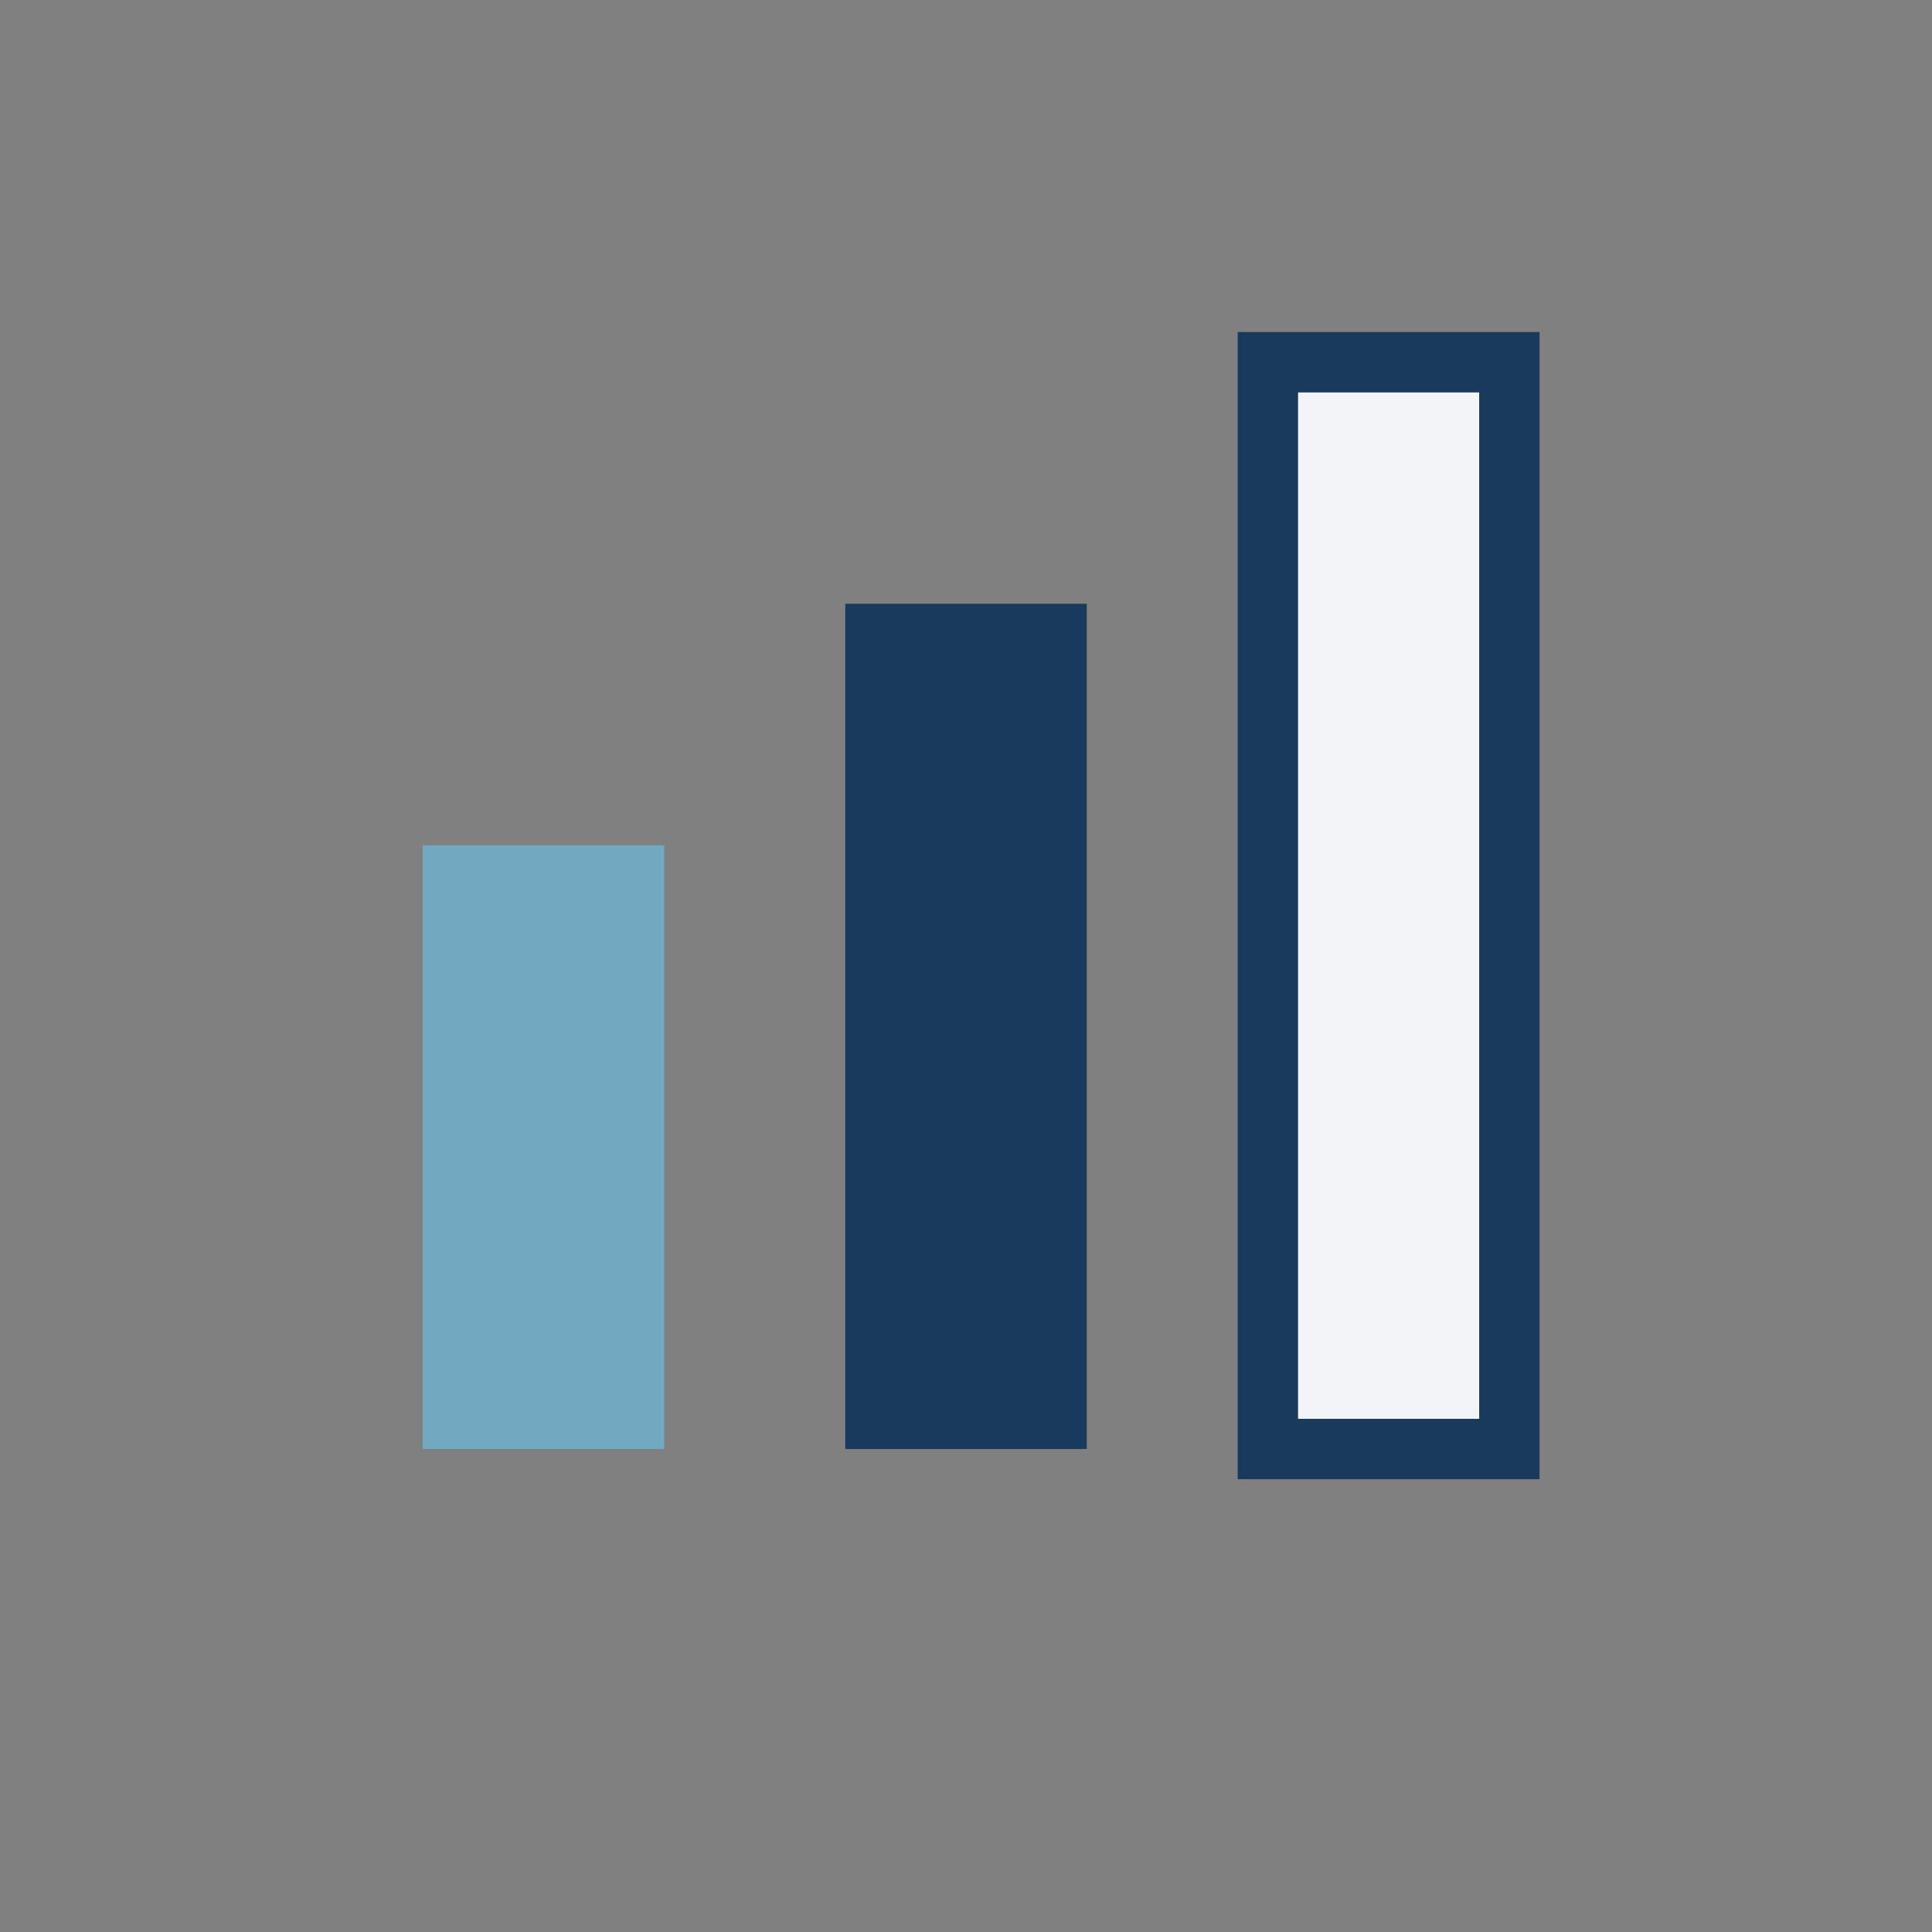
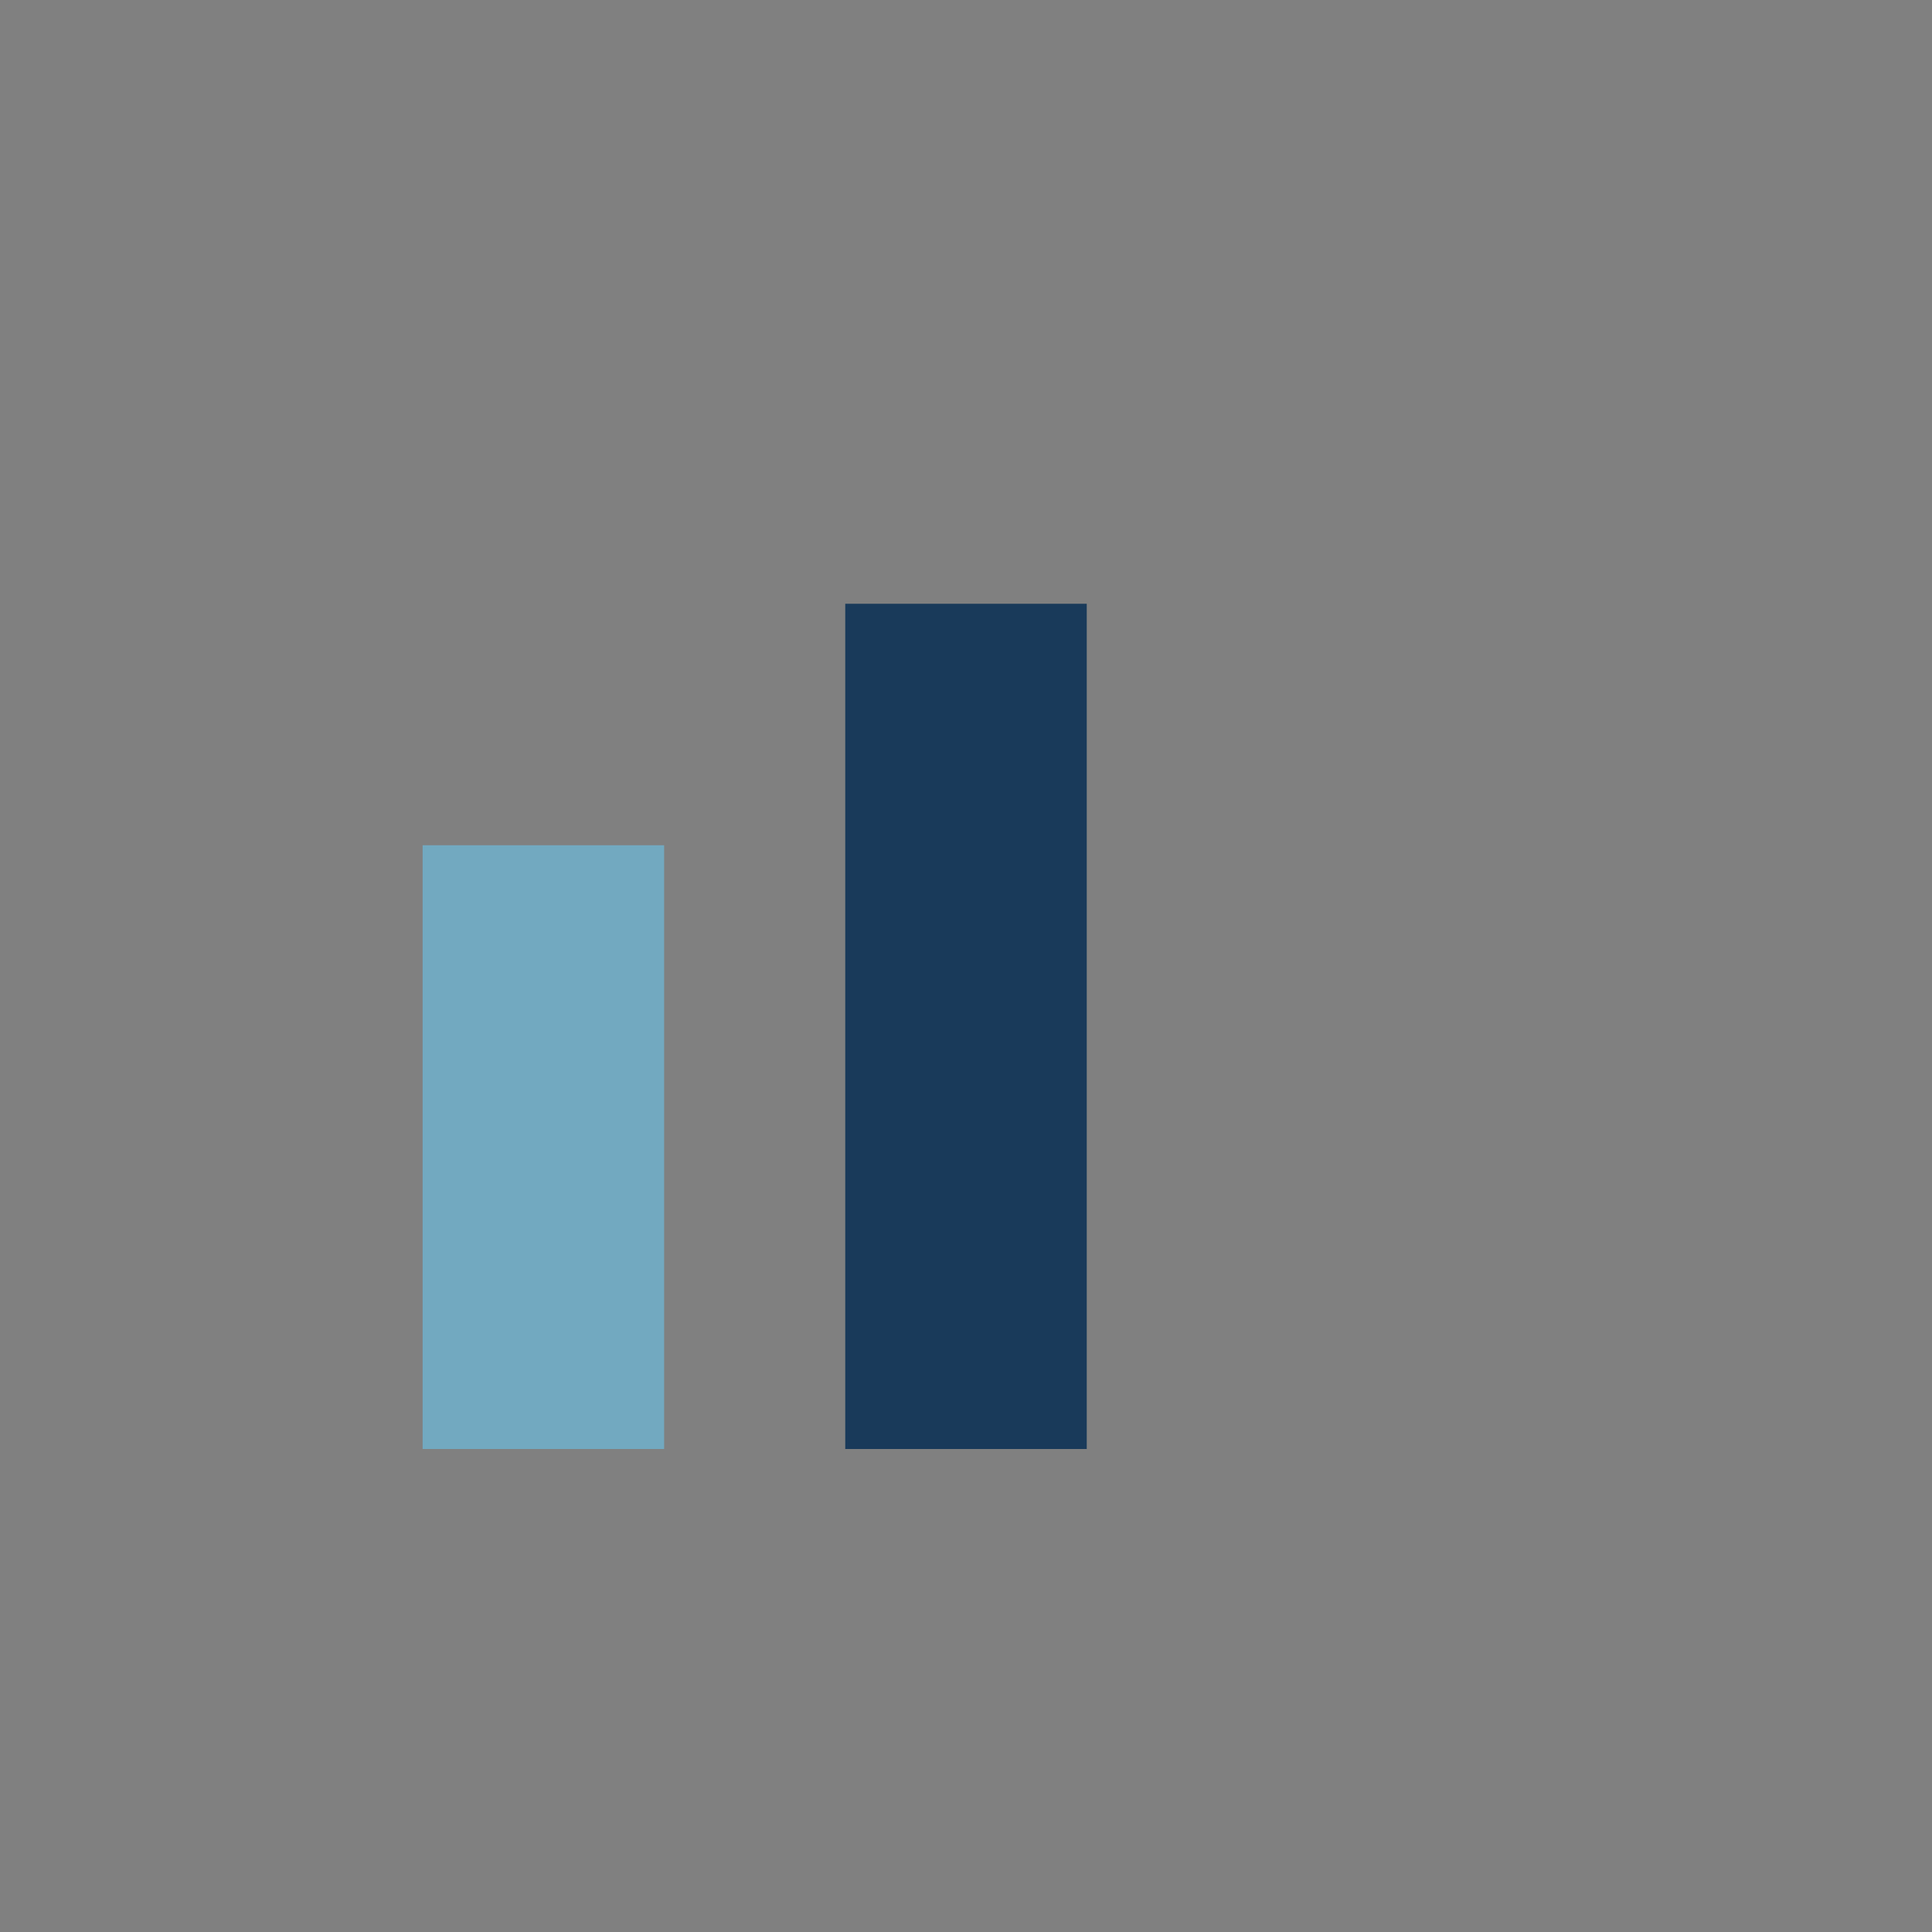
<svg xmlns="http://www.w3.org/2000/svg" width="32" height="32" viewBox="0 0 32 32">
  <rect x="0" y="0" width="32" height="32" fill="#808080" stroke="none" />
  <rect x="7" y="14" width="4" height="10" fill="#72A9C0" />
  <rect x="14" y="10" width="4" height="14" fill="#193A5A" />
-   <rect x="21" y="6" width="4" height="18" fill="#F2F4F8" stroke="#193A5A" stroke-width="1" />
</svg>